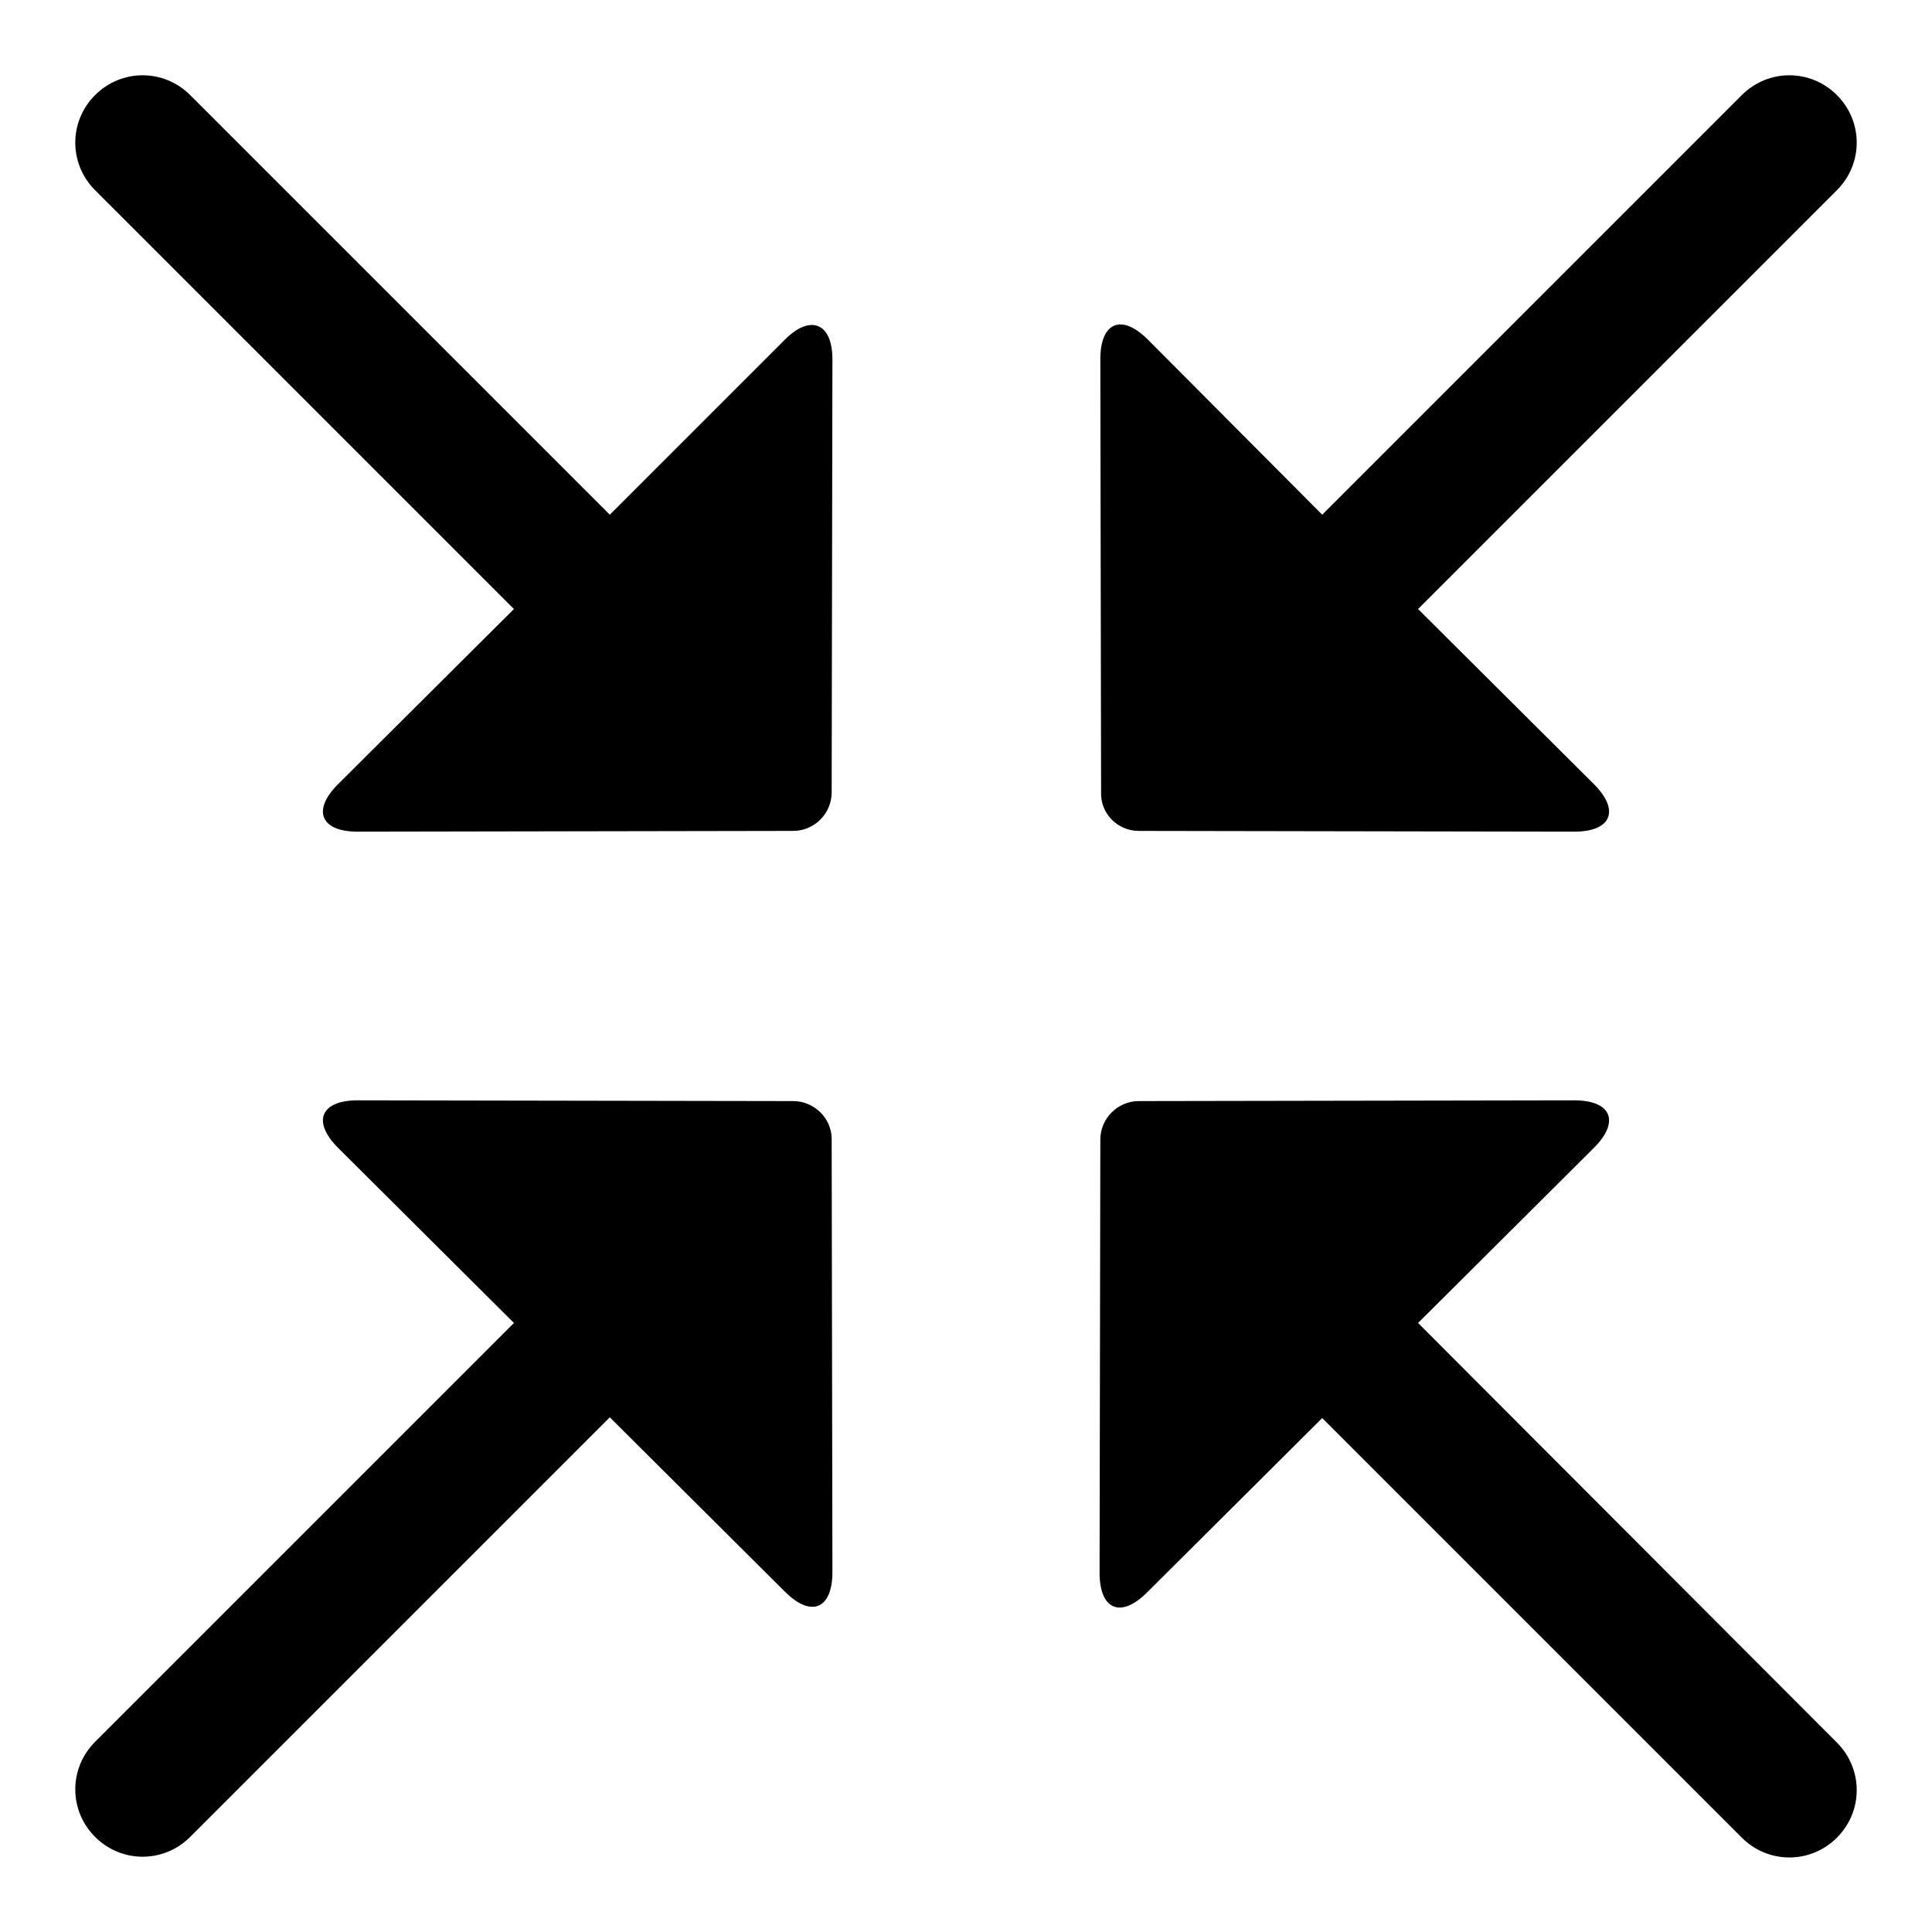
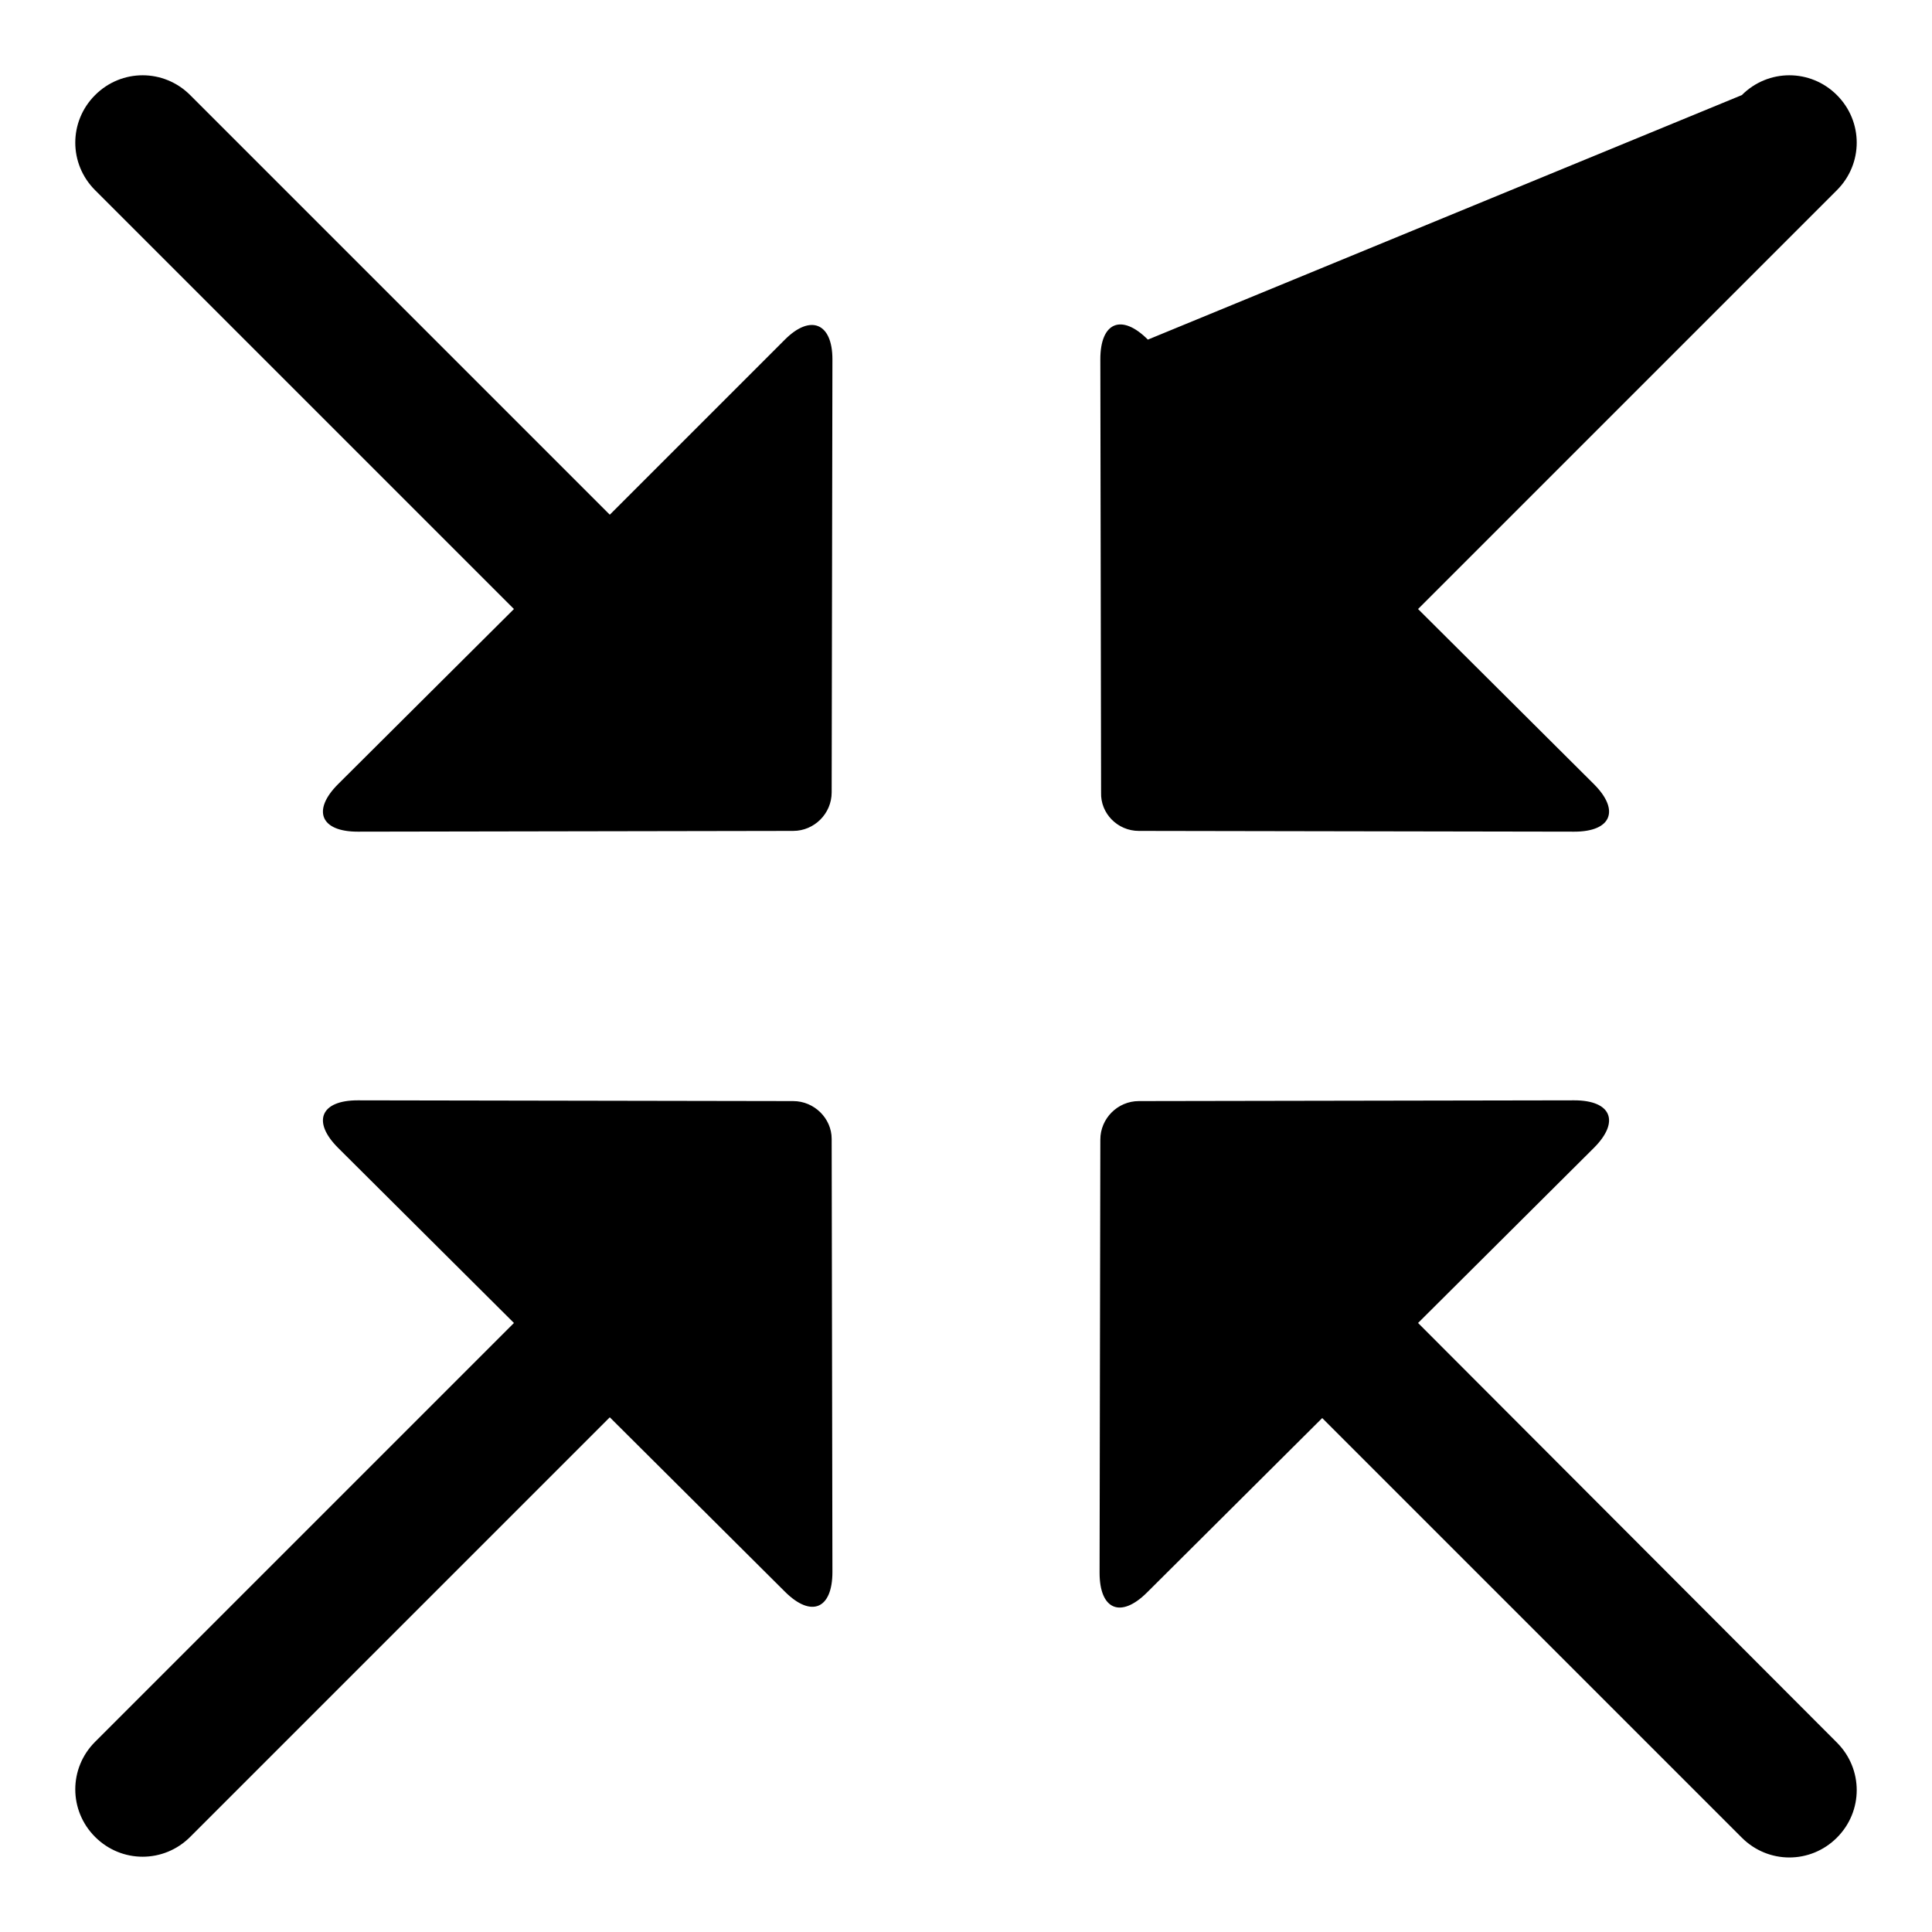
<svg xmlns="http://www.w3.org/2000/svg" version="1.1" x="0px" y="0px" viewBox="0 0 256 256" enable-background="new 0 0 256 256" xml:space="preserve">
  <g>
    <g>
-       <path fill="#000000" d="M105.1,145.9l-57.7-0.1c-4.9,0-6.1,2.8-2.6,6.3l23.3,23.2l-55.5,55.5c-3.5,3.5-3.5,9.1,0,12.6l0,0c3.5,3.5,9.1,3.5,12.6,0l55.6-55.6l23.2,23.1c3.5,3.5,6.3,2.3,6.3-2.6l-0.1-57.4C110.2,148.2,107.9,145.9,105.1,145.9z M150.9,110.1l57.7,0.1c4.9,0,6.1-2.8,2.6-6.3l-23.3-23.2l55.5-55.5c3.5-3.5,3.5-9.1,0-12.6l0,0c-3.5-3.5-9.1-3.5-12.6,0l-55.6,55.6L152.1,45c-3.5-3.5-6.3-2.3-6.3,2.6l0.1,57.4C145.8,107.8,148.1,110.1,150.9,110.1z M187.9,175.3l23.3-23.2c3.5-3.5,2.3-6.3-2.6-6.3l-57.7,0.1c-2.8,0-5.1,2.3-5.1,5.1l-0.1,57.4c0,4.9,2.8,6.1,6.3,2.6l23.2-23.1l55.6,55.6c3.5,3.5,9.1,3.5,12.6,0l0,0c3.5-3.5,3.5-9.1,0-12.6L187.9,175.3z M104,45L80.8,68.2L25.2,12.6c-3.5-3.5-9.1-3.5-12.6,0l0,0c-3.5,3.5-3.5,9.1,0,12.6l55.5,55.5l-23.3,23.2c-3.5,3.5-2.3,6.3,2.6,6.3l57.7-0.1c2.8,0,5.1-2.3,5.1-5.1l0.1-57.4C110.3,42.8,107.4,41.6,104,45z" />
+       <path fill="#000000" d="M105.1,145.9l-57.7-0.1c-4.9,0-6.1,2.8-2.6,6.3l23.3,23.2l-55.5,55.5c-3.5,3.5-3.5,9.1,0,12.6l0,0c3.5,3.5,9.1,3.5,12.6,0l55.6-55.6l23.2,23.1c3.5,3.5,6.3,2.3,6.3-2.6l-0.1-57.4C110.2,148.2,107.9,145.9,105.1,145.9z M150.9,110.1l57.7,0.1c4.9,0,6.1-2.8,2.6-6.3l-23.3-23.2l55.5-55.5c3.5-3.5,3.5-9.1,0-12.6l0,0c-3.5-3.5-9.1-3.5-12.6,0L152.1,45c-3.5-3.5-6.3-2.3-6.3,2.6l0.1,57.4C145.8,107.8,148.1,110.1,150.9,110.1z M187.9,175.3l23.3-23.2c3.5-3.5,2.3-6.3-2.6-6.3l-57.7,0.1c-2.8,0-5.1,2.3-5.1,5.1l-0.1,57.4c0,4.9,2.8,6.1,6.3,2.6l23.2-23.1l55.6,55.6c3.5,3.5,9.1,3.5,12.6,0l0,0c3.5-3.5,3.5-9.1,0-12.6L187.9,175.3z M104,45L80.8,68.2L25.2,12.6c-3.5-3.5-9.1-3.5-12.6,0l0,0c-3.5,3.5-3.5,9.1,0,12.6l55.5,55.5l-23.3,23.2c-3.5,3.5-2.3,6.3,2.6,6.3l57.7-0.1c2.8,0,5.1-2.3,5.1-5.1l0.1-57.4C110.3,42.8,107.4,41.6,104,45z" />
    </g>
  </g>
</svg>